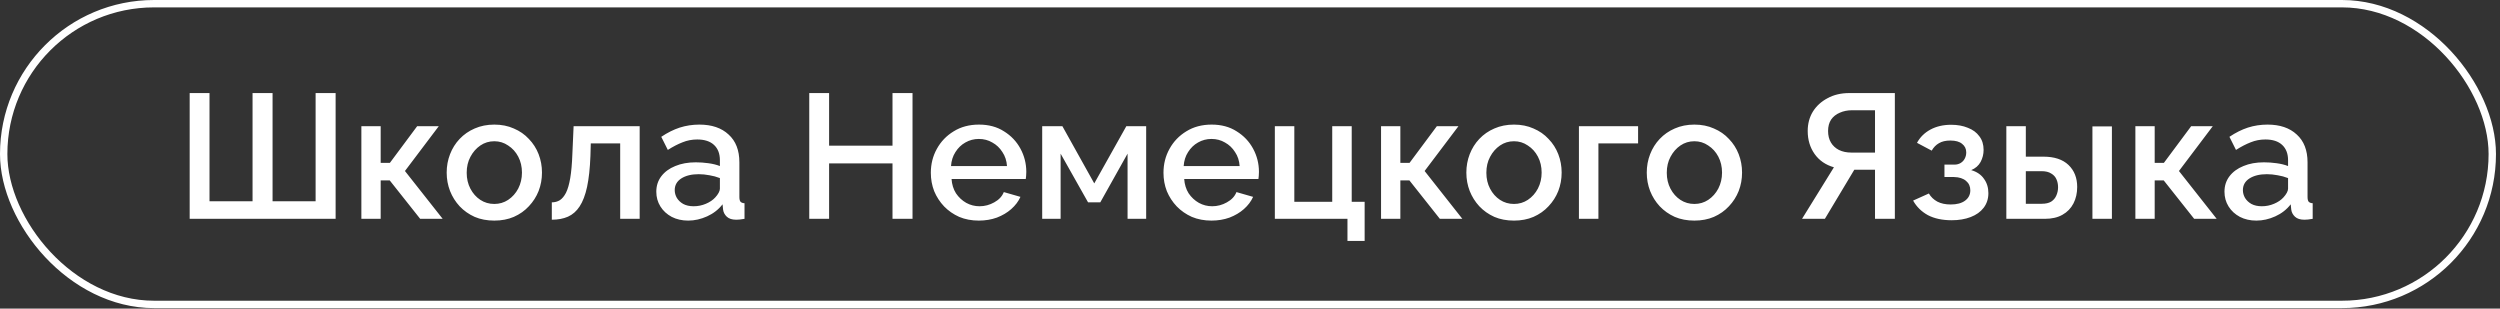
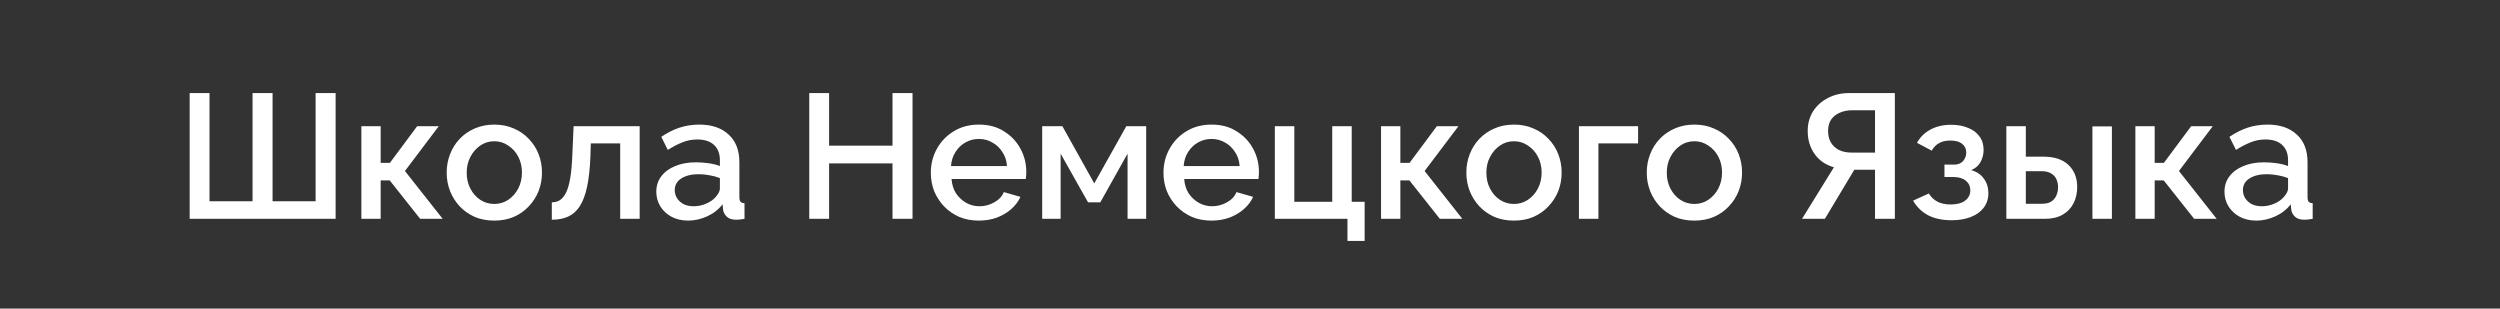
<svg xmlns="http://www.w3.org/2000/svg" width="559" height="69" viewBox="0 0 559 69" fill="none">
  <rect x="0" y="0" width="559" height="69" fill="#333333" stroke="none" />
-   <path d="M42.411 48.93V20.81H46.846V45.009H56.47V20.81H60.946V45.009H70.57V20.81H75.045V48.93H42.411ZM80.803 48.93V28.216H85.12V36.415H87.18L93.279 28.216H98.111L90.546 38.236L98.982 48.93H93.952L87.14 40.335H85.12V48.93H80.803ZM110.532 49.326C108.895 49.326 107.429 49.048 106.136 48.494C104.842 47.913 103.72 47.121 102.769 46.118C101.845 45.114 101.132 43.979 100.631 42.712C100.129 41.418 99.878 40.045 99.878 38.593C99.878 37.141 100.129 35.768 100.631 34.474C101.132 33.18 101.845 32.045 102.769 31.068C103.72 30.065 104.842 29.286 106.136 28.731C107.456 28.15 108.921 27.86 110.532 27.86C112.142 27.86 113.595 28.15 114.888 28.731C116.209 29.286 117.331 30.065 118.255 31.068C119.205 32.045 119.931 33.18 120.433 34.474C120.935 35.768 121.186 37.141 121.186 38.593C121.186 40.045 120.935 41.418 120.433 42.712C119.931 43.979 119.205 45.114 118.255 46.118C117.331 47.121 116.209 47.913 114.888 48.494C113.595 49.048 112.142 49.326 110.532 49.326ZM104.353 38.632C104.353 39.953 104.631 41.141 105.185 42.197C105.74 43.253 106.479 44.085 107.403 44.692C108.327 45.299 109.37 45.603 110.532 45.603C111.667 45.603 112.697 45.299 113.621 44.692C114.572 44.058 115.324 43.213 115.878 42.157C116.433 41.075 116.71 39.887 116.71 38.593C116.71 37.273 116.433 36.084 115.878 35.028C115.324 33.972 114.572 33.141 113.621 32.533C112.697 31.9 111.667 31.583 110.532 31.583C109.37 31.583 108.327 31.9 107.403 32.533C106.479 33.167 105.74 34.012 105.185 35.068C104.631 36.098 104.353 37.286 104.353 38.632ZM123.386 49.128V45.246C124.046 45.246 124.64 45.088 125.168 44.771C125.696 44.428 126.158 43.873 126.554 43.108C126.951 42.316 127.267 41.22 127.505 39.821C127.743 38.421 127.901 36.639 127.98 34.474L128.257 28.216H143.03V48.93H138.674V32.058H132.099L132.02 34.87C131.914 37.642 131.663 39.953 131.267 41.801C130.871 43.623 130.317 45.075 129.604 46.157C128.918 47.214 128.046 47.979 126.99 48.454C125.96 48.903 124.759 49.128 123.386 49.128ZM146.75 42.87C146.75 41.55 147.12 40.401 147.859 39.425C148.625 38.421 149.668 37.656 150.988 37.127C152.308 36.573 153.84 36.296 155.582 36.296C156.506 36.296 157.444 36.362 158.394 36.494C159.371 36.626 160.229 36.837 160.969 37.127V35.821C160.969 34.368 160.533 33.233 159.662 32.414C158.79 31.596 157.536 31.187 155.899 31.187C154.737 31.187 153.642 31.398 152.612 31.82C151.582 32.216 150.487 32.784 149.325 33.523L147.859 30.593C149.232 29.669 150.605 28.982 151.978 28.533C153.378 28.084 154.843 27.86 156.374 27.86C159.147 27.86 161.325 28.599 162.909 30.078C164.52 31.53 165.325 33.603 165.325 36.296V44.019C165.325 44.52 165.404 44.877 165.563 45.088C165.748 45.299 166.051 45.418 166.474 45.444V48.93C166.078 49.009 165.721 49.062 165.404 49.088C165.087 49.114 164.823 49.128 164.612 49.128C163.688 49.128 162.988 48.903 162.513 48.454C162.038 48.006 161.761 47.477 161.681 46.87L161.563 45.682C160.665 46.844 159.516 47.742 158.117 48.375C156.718 49.009 155.305 49.326 153.879 49.326C152.506 49.326 151.279 49.048 150.196 48.494C149.114 47.913 148.269 47.134 147.661 46.157C147.054 45.18 146.75 44.085 146.75 42.87ZM159.939 44.138C160.256 43.794 160.507 43.451 160.691 43.108C160.876 42.764 160.969 42.461 160.969 42.197V39.821C160.229 39.53 159.45 39.319 158.632 39.187C157.813 39.029 157.008 38.949 156.216 38.949C154.632 38.949 153.338 39.266 152.335 39.9C151.358 40.533 150.869 41.405 150.869 42.514C150.869 43.121 151.028 43.702 151.345 44.256C151.688 44.811 152.163 45.26 152.77 45.603C153.404 45.946 154.183 46.118 155.107 46.118C156.058 46.118 156.969 45.933 157.84 45.563C158.711 45.194 159.411 44.718 159.939 44.138ZM204.04 20.81V48.93H199.564V36.533H185.386V48.93H180.95V20.81H185.386V32.573H199.564V20.81H204.04ZM218.867 49.326C217.256 49.326 215.791 49.048 214.471 48.494C213.177 47.913 212.055 47.134 211.104 46.157C210.154 45.154 209.414 44.019 208.886 42.751C208.385 41.458 208.134 40.085 208.134 38.632C208.134 36.679 208.583 34.896 209.48 33.286C210.378 31.649 211.632 30.342 213.243 29.365C214.854 28.362 216.741 27.86 218.906 27.86C221.072 27.86 222.933 28.362 224.491 29.365C226.075 30.342 227.303 31.636 228.174 33.246C229.045 34.857 229.481 36.586 229.481 38.434C229.481 38.751 229.468 39.055 229.441 39.345C229.415 39.609 229.389 39.834 229.362 40.019H212.768C212.847 41.233 213.177 42.303 213.758 43.227C214.365 44.124 215.131 44.837 216.055 45.365C216.979 45.867 217.969 46.118 219.025 46.118C220.187 46.118 221.283 45.827 222.312 45.246C223.369 44.666 224.081 43.9 224.451 42.949L228.174 44.019C227.725 45.022 227.039 45.933 226.115 46.751C225.217 47.544 224.147 48.177 222.907 48.653C221.666 49.101 220.319 49.326 218.867 49.326ZM212.649 37.127H225.164C225.085 35.939 224.742 34.896 224.134 33.999C223.553 33.075 222.801 32.362 221.877 31.86C220.979 31.332 219.976 31.068 218.867 31.068C217.784 31.068 216.781 31.332 215.857 31.86C214.959 32.362 214.22 33.075 213.639 33.999C213.058 34.896 212.728 35.939 212.649 37.127ZM233.035 48.93V28.216H237.549L244.678 41.009L251.847 28.216H256.283V48.93H252.124V34.355L246.025 45.246H243.292L237.153 34.355V48.93H233.035ZM270.887 49.326C269.276 49.326 267.811 49.048 266.491 48.494C265.197 47.913 264.075 47.134 263.124 46.157C262.174 45.154 261.435 44.019 260.906 42.751C260.405 41.458 260.154 40.085 260.154 38.632C260.154 36.679 260.603 34.896 261.501 33.286C262.398 31.649 263.652 30.342 265.263 29.365C266.874 28.362 268.761 27.86 270.926 27.86C273.092 27.86 274.953 28.362 276.511 29.365C278.095 30.342 279.323 31.636 280.194 33.246C281.065 34.857 281.501 36.586 281.501 38.434C281.501 38.751 281.488 39.055 281.461 39.345C281.435 39.609 281.409 39.834 281.382 40.019H264.788C264.867 41.233 265.197 42.303 265.778 43.227C266.385 44.124 267.151 44.837 268.075 45.365C268.999 45.867 269.989 46.118 271.045 46.118C272.207 46.118 273.303 45.827 274.332 45.246C275.389 44.666 276.102 43.9 276.471 42.949L280.194 44.019C279.745 45.022 279.059 45.933 278.135 46.751C277.237 47.544 276.168 48.177 274.927 48.653C273.686 49.101 272.339 49.326 270.887 49.326ZM264.669 37.127H277.184C277.105 35.939 276.762 34.896 276.154 33.999C275.573 33.075 274.821 32.362 273.897 31.86C272.999 31.332 271.996 31.068 270.887 31.068C269.804 31.068 268.801 31.332 267.877 31.86C266.979 32.362 266.24 33.075 265.659 33.999C265.078 34.896 264.748 35.939 264.669 37.127ZM301.293 53.88V48.93H285.055V28.216H289.411V45.128H297.887V28.216H302.243V45.128H305.134V53.88H301.293ZM308.802 48.93V28.216H313.119V36.415H315.178L321.278 28.216H326.109L318.545 38.236L326.981 48.93H321.951L315.139 40.335H313.119V48.93H308.802ZM338.53 49.326C336.893 49.326 335.428 49.048 334.134 48.494C332.841 47.913 331.718 47.121 330.768 46.118C329.844 45.114 329.131 43.979 328.629 42.712C328.128 41.418 327.877 40.045 327.877 38.593C327.877 37.141 328.128 35.768 328.629 34.474C329.131 33.18 329.844 32.045 330.768 31.068C331.718 30.065 332.841 29.286 334.134 28.731C335.454 28.15 336.92 27.86 338.53 27.86C340.141 27.86 341.593 28.15 342.887 28.731C344.207 29.286 345.329 30.065 346.253 31.068C347.204 32.045 347.93 33.18 348.432 34.474C348.933 35.768 349.184 37.141 349.184 38.593C349.184 40.045 348.933 41.418 348.432 42.712C347.93 43.979 347.204 45.114 346.253 46.118C345.329 47.121 344.207 47.913 342.887 48.494C341.593 49.048 340.141 49.326 338.53 49.326ZM332.352 38.632C332.352 39.953 332.629 41.141 333.184 42.197C333.738 43.253 334.478 44.085 335.402 44.692C336.326 45.299 337.369 45.603 338.53 45.603C339.666 45.603 340.695 45.299 341.62 44.692C342.57 44.058 343.323 43.213 343.877 42.157C344.432 41.075 344.709 39.887 344.709 38.593C344.709 37.273 344.432 36.084 343.877 35.028C343.323 33.972 342.57 33.141 341.62 32.533C340.695 31.9 339.666 31.583 338.53 31.583C337.369 31.583 336.326 31.9 335.402 32.533C334.478 33.167 333.738 34.012 333.184 35.068C332.629 36.098 332.352 37.286 332.352 38.632ZM353.048 48.93V28.216H366.276V32.058H357.405V48.93H353.048ZM378.87 49.326C377.233 49.326 375.768 49.048 374.474 48.494C373.18 47.913 372.058 47.121 371.108 46.118C370.183 45.114 369.471 43.979 368.969 42.712C368.467 41.418 368.216 40.045 368.216 38.593C368.216 37.141 368.467 35.768 368.969 34.474C369.471 33.18 370.183 32.045 371.108 31.068C372.058 30.065 373.18 29.286 374.474 28.731C375.794 28.15 377.259 27.86 378.87 27.86C380.481 27.86 381.933 28.15 383.227 28.731C384.547 29.286 385.669 30.065 386.593 31.068C387.544 32.045 388.27 33.18 388.771 34.474C389.273 35.768 389.524 37.141 389.524 38.593C389.524 40.045 389.273 41.418 388.771 42.712C388.27 43.979 387.544 45.114 386.593 46.118C385.669 47.121 384.547 47.913 383.227 48.494C381.933 49.048 380.481 49.326 378.87 49.326ZM372.692 38.632C372.692 39.953 372.969 41.141 373.523 42.197C374.078 43.253 374.817 44.085 375.741 44.692C376.665 45.299 377.708 45.603 378.87 45.603C380.005 45.603 381.035 45.299 381.959 44.692C382.91 44.058 383.662 43.213 384.217 42.157C384.771 41.075 385.048 39.887 385.048 38.593C385.048 37.273 384.771 36.084 384.217 35.028C383.662 33.972 382.91 33.141 381.959 32.533C381.035 31.9 380.005 31.583 378.87 31.583C377.708 31.583 376.665 31.9 375.741 32.533C374.817 33.167 374.078 34.012 373.523 35.068C372.969 36.098 372.692 37.286 372.692 38.632ZM402.935 48.93L410.064 37.405C408.216 36.877 406.777 35.886 405.747 34.434C404.717 32.982 404.203 31.266 404.203 29.286C404.203 27.675 404.585 26.236 405.351 24.969C406.143 23.701 407.239 22.698 408.638 21.959C410.038 21.193 411.662 20.81 413.51 20.81H423.688V48.93H419.252V37.959H415.609C415.45 37.959 415.279 37.959 415.094 37.959C414.936 37.959 414.777 37.959 414.619 37.959L408.044 48.93H402.935ZM413.985 34.117H419.252V24.652H414.104C413.101 24.652 412.19 24.837 411.371 25.206C410.553 25.55 409.906 26.064 409.43 26.751C408.982 27.438 408.757 28.282 408.757 29.286C408.757 30.289 408.968 31.147 409.391 31.86C409.813 32.573 410.407 33.127 411.173 33.523C411.965 33.919 412.902 34.117 413.985 34.117ZM436.404 49.246C434.292 49.246 432.509 48.864 431.057 48.098C429.631 47.306 428.536 46.223 427.77 44.85L431.295 43.266C431.744 44.032 432.377 44.639 433.196 45.088C434.014 45.511 435.004 45.722 436.166 45.722C437.566 45.722 438.648 45.431 439.414 44.85C440.179 44.27 440.562 43.504 440.562 42.553C440.562 41.682 440.246 40.982 439.612 40.454C438.978 39.9 438.08 39.609 436.919 39.583H434.78V36.811H436.998C437.526 36.811 437.988 36.692 438.384 36.454C438.78 36.217 439.084 35.9 439.295 35.504C439.533 35.081 439.651 34.606 439.651 34.078C439.651 33.286 439.348 32.652 438.741 32.177C438.16 31.675 437.275 31.424 436.087 31.424C435.057 31.424 434.212 31.622 433.552 32.018C432.892 32.388 432.351 32.943 431.928 33.682L428.641 31.939C429.328 30.672 430.331 29.682 431.651 28.969C432.971 28.256 434.516 27.899 436.285 27.899C437.684 27.899 438.925 28.124 440.008 28.573C441.117 28.995 441.975 29.629 442.582 30.474C443.216 31.292 443.533 32.309 443.533 33.523C443.533 34.474 443.308 35.372 442.859 36.217C442.411 37.035 441.711 37.642 440.76 38.038C442.028 38.408 442.978 39.055 443.612 39.979C444.272 40.877 444.602 41.946 444.602 43.187C444.602 44.454 444.246 45.55 443.533 46.474C442.846 47.372 441.883 48.058 440.642 48.534C439.401 49.009 437.988 49.246 436.404 49.246ZM448.618 48.93V28.216H452.974V35.028H456.895C459.351 35.028 461.225 35.649 462.519 36.89C463.813 38.131 464.46 39.768 464.46 41.801C464.46 43.174 464.183 44.401 463.628 45.484C463.074 46.567 462.255 47.411 461.173 48.019C460.117 48.626 458.796 48.93 457.212 48.93H448.618ZM452.974 45.563H456.539C457.41 45.563 458.11 45.405 458.638 45.088C459.166 44.745 459.549 44.296 459.786 43.742C460.051 43.161 460.183 42.54 460.183 41.88C460.183 41.22 460.064 40.626 459.826 40.098C459.588 39.543 459.192 39.108 458.638 38.791C458.11 38.448 457.397 38.276 456.499 38.276H452.974V45.563ZM467.866 48.93V28.256H472.222V48.93H467.866ZM477.471 48.93V28.216H481.788V36.415H483.847L489.946 28.216H494.778L487.213 38.236L495.649 48.93H490.619L483.807 40.335H481.788V48.93H477.471ZM497.393 42.87C497.393 41.55 497.762 40.401 498.501 39.425C499.267 38.421 500.31 37.656 501.63 37.127C502.95 36.573 504.482 36.296 506.224 36.296C507.148 36.296 508.086 36.362 509.036 36.494C510.013 36.626 510.871 36.837 511.611 37.127V35.821C511.611 34.368 511.175 33.233 510.304 32.414C509.432 31.596 508.178 31.187 506.541 31.187C505.379 31.187 504.284 31.398 503.254 31.82C502.224 32.216 501.129 32.784 499.967 33.523L498.501 30.593C499.874 29.669 501.247 28.982 502.62 28.533C504.02 28.084 505.485 27.86 507.016 27.86C509.789 27.86 511.967 28.599 513.551 30.078C515.162 31.53 515.967 33.603 515.967 36.296V44.019C515.967 44.52 516.046 44.877 516.205 45.088C516.39 45.299 516.693 45.418 517.116 45.444V48.93C516.72 49.009 516.363 49.062 516.046 49.088C515.73 49.114 515.466 49.128 515.254 49.128C514.33 49.128 513.63 48.903 513.155 48.454C512.68 48.006 512.403 47.477 512.324 46.87L512.205 45.682C511.307 46.844 510.158 47.742 508.759 48.375C507.36 49.009 505.947 49.326 504.521 49.326C503.148 49.326 501.921 49.048 500.838 48.494C499.756 47.913 498.911 47.134 498.303 46.157C497.696 45.18 497.393 44.085 497.393 42.87ZM510.581 44.138C510.898 43.794 511.149 43.451 511.333 43.108C511.518 42.764 511.611 42.461 511.611 42.197V39.821C510.871 39.53 510.092 39.319 509.274 39.187C508.455 39.029 507.65 38.949 506.858 38.949C505.274 38.949 503.98 39.266 502.977 39.9C502 40.533 501.511 41.405 501.511 42.514C501.511 43.121 501.67 43.702 501.987 44.256C502.33 44.811 502.805 45.26 503.412 45.603C504.046 45.946 504.825 46.118 505.749 46.118C506.7 46.118 507.611 45.933 508.482 45.563C509.353 45.194 510.053 44.718 510.581 44.138Z" fill="white" />
-   <rect x="0.825" y="0.825" width="556.45" height="67.24" rx="33.62" stroke="white" stroke-width="1.65" />
+   <path d="M42.411 48.93V20.81H46.846V45.009H56.47V20.81H60.946V45.009H70.57V20.81H75.045V48.93H42.411ZM80.803 48.93V28.216H85.12V36.415H87.18L93.279 28.216H98.111L90.546 38.236L98.982 48.93H93.952L87.14 40.335H85.12V48.93H80.803ZM110.532 49.326C108.895 49.326 107.429 49.048 106.136 48.494C104.842 47.913 103.72 47.121 102.769 46.118C101.845 45.114 101.132 43.979 100.631 42.712C100.129 41.418 99.878 40.045 99.878 38.593C99.878 37.141 100.129 35.768 100.631 34.474C101.132 33.18 101.845 32.045 102.769 31.068C103.72 30.065 104.842 29.286 106.136 28.731C107.456 28.15 108.921 27.86 110.532 27.86C112.142 27.86 113.595 28.15 114.888 28.731C116.209 29.286 117.331 30.065 118.255 31.068C119.205 32.045 119.931 33.18 120.433 34.474C120.935 35.768 121.186 37.141 121.186 38.593C121.186 40.045 120.935 41.418 120.433 42.712C119.931 43.979 119.205 45.114 118.255 46.118C117.331 47.121 116.209 47.913 114.888 48.494C113.595 49.048 112.142 49.326 110.532 49.326ZM104.353 38.632C104.353 39.953 104.631 41.141 105.185 42.197C105.74 43.253 106.479 44.085 107.403 44.692C108.327 45.299 109.37 45.603 110.532 45.603C111.667 45.603 112.697 45.299 113.621 44.692C114.572 44.058 115.324 43.213 115.878 42.157C116.433 41.075 116.71 39.887 116.71 38.593C116.71 37.273 116.433 36.084 115.878 35.028C115.324 33.972 114.572 33.141 113.621 32.533C112.697 31.9 111.667 31.583 110.532 31.583C109.37 31.583 108.327 31.9 107.403 32.533C106.479 33.167 105.74 34.012 105.185 35.068C104.631 36.098 104.353 37.286 104.353 38.632ZM123.386 49.128V45.246C124.046 45.246 124.64 45.088 125.168 44.771C125.696 44.428 126.158 43.873 126.554 43.108C126.951 42.316 127.267 41.22 127.505 39.821C127.743 38.421 127.901 36.639 127.98 34.474L128.257 28.216H143.03V48.93H138.674V32.058H132.099L132.02 34.87C131.914 37.642 131.663 39.953 131.267 41.801C130.871 43.623 130.317 45.075 129.604 46.157C128.918 47.214 128.046 47.979 126.99 48.454C125.96 48.903 124.759 49.128 123.386 49.128ZM146.75 42.87C146.75 41.55 147.12 40.401 147.859 39.425C148.625 38.421 149.668 37.656 150.988 37.127C152.308 36.573 153.84 36.296 155.582 36.296C156.506 36.296 157.444 36.362 158.394 36.494C159.371 36.626 160.229 36.837 160.969 37.127V35.821C160.969 34.368 160.533 33.233 159.662 32.414C158.79 31.596 157.536 31.187 155.899 31.187C154.737 31.187 153.642 31.398 152.612 31.82C151.582 32.216 150.487 32.784 149.325 33.523L147.859 30.593C149.232 29.669 150.605 28.982 151.978 28.533C153.378 28.084 154.843 27.86 156.374 27.86C159.147 27.86 161.325 28.599 162.909 30.078C164.52 31.53 165.325 33.603 165.325 36.296V44.019C165.325 44.52 165.404 44.877 165.563 45.088C165.748 45.299 166.051 45.418 166.474 45.444V48.93C166.078 49.009 165.721 49.062 165.404 49.088C165.087 49.114 164.823 49.128 164.612 49.128C163.688 49.128 162.988 48.903 162.513 48.454C162.038 48.006 161.761 47.477 161.681 46.87L161.563 45.682C160.665 46.844 159.516 47.742 158.117 48.375C156.718 49.009 155.305 49.326 153.879 49.326C152.506 49.326 151.279 49.048 150.196 48.494C149.114 47.913 148.269 47.134 147.661 46.157C147.054 45.18 146.75 44.085 146.75 42.87ZM159.939 44.138C160.256 43.794 160.507 43.451 160.691 43.108C160.876 42.764 160.969 42.461 160.969 42.197V39.821C160.229 39.53 159.45 39.319 158.632 39.187C157.813 39.029 157.008 38.949 156.216 38.949C154.632 38.949 153.338 39.266 152.335 39.9C151.358 40.533 150.869 41.405 150.869 42.514C150.869 43.121 151.028 43.702 151.345 44.256C151.688 44.811 152.163 45.26 152.77 45.603C153.404 45.946 154.183 46.118 155.107 46.118C156.058 46.118 156.969 45.933 157.84 45.563C158.711 45.194 159.411 44.718 159.939 44.138ZM204.04 20.81V48.93H199.564V36.533H185.386V48.93H180.95V20.81H185.386V32.573H199.564V20.81H204.04ZM218.867 49.326C217.256 49.326 215.791 49.048 214.471 48.494C213.177 47.913 212.055 47.134 211.104 46.157C210.154 45.154 209.414 44.019 208.886 42.751C208.385 41.458 208.134 40.085 208.134 38.632C208.134 36.679 208.583 34.896 209.48 33.286C210.378 31.649 211.632 30.342 213.243 29.365C214.854 28.362 216.741 27.86 218.906 27.86C221.072 27.86 222.933 28.362 224.491 29.365C226.075 30.342 227.303 31.636 228.174 33.246C229.045 34.857 229.481 36.586 229.481 38.434C229.481 38.751 229.468 39.055 229.441 39.345C229.415 39.609 229.389 39.834 229.362 40.019H212.768C212.847 41.233 213.177 42.303 213.758 43.227C214.365 44.124 215.131 44.837 216.055 45.365C216.979 45.867 217.969 46.118 219.025 46.118C220.187 46.118 221.283 45.827 222.312 45.246C223.369 44.666 224.081 43.9 224.451 42.949L228.174 44.019C227.725 45.022 227.039 45.933 226.115 46.751C225.217 47.544 224.147 48.177 222.907 48.653C221.666 49.101 220.319 49.326 218.867 49.326ZM212.649 37.127H225.164C225.085 35.939 224.742 34.896 224.134 33.999C223.553 33.075 222.801 32.362 221.877 31.86C220.979 31.332 219.976 31.068 218.867 31.068C217.784 31.068 216.781 31.332 215.857 31.86C214.959 32.362 214.22 33.075 213.639 33.999C213.058 34.896 212.728 35.939 212.649 37.127ZM233.035 48.93V28.216H237.549L244.678 41.009L251.847 28.216H256.283V48.93H252.124V34.355L246.025 45.246H243.292L237.153 34.355V48.93H233.035ZM270.887 49.326C269.276 49.326 267.811 49.048 266.491 48.494C265.197 47.913 264.075 47.134 263.124 46.157C262.174 45.154 261.435 44.019 260.906 42.751C260.405 41.458 260.154 40.085 260.154 38.632C260.154 36.679 260.603 34.896 261.501 33.286C262.398 31.649 263.652 30.342 265.263 29.365C266.874 28.362 268.761 27.86 270.926 27.86C273.092 27.86 274.953 28.362 276.511 29.365C278.095 30.342 279.323 31.636 280.194 33.246C281.065 34.857 281.501 36.586 281.501 38.434C281.501 38.751 281.488 39.055 281.461 39.345C281.435 39.609 281.409 39.834 281.382 40.019H264.788C264.867 41.233 265.197 42.303 265.778 43.227C266.385 44.124 267.151 44.837 268.075 45.365C268.999 45.867 269.989 46.118 271.045 46.118C272.207 46.118 273.303 45.827 274.332 45.246C275.389 44.666 276.102 43.9 276.471 42.949L280.194 44.019C279.745 45.022 279.059 45.933 278.135 46.751C277.237 47.544 276.168 48.177 274.927 48.653C273.686 49.101 272.339 49.326 270.887 49.326ZM264.669 37.127H277.184C277.105 35.939 276.762 34.896 276.154 33.999C275.573 33.075 274.821 32.362 273.897 31.86C272.999 31.332 271.996 31.068 270.887 31.068C269.804 31.068 268.801 31.332 267.877 31.86C266.979 32.362 266.24 33.075 265.659 33.999C265.078 34.896 264.748 35.939 264.669 37.127ZM301.293 53.88V48.93H285.055V28.216H289.411V45.128H297.887V28.216H302.243V45.128H305.134V53.88ZM308.802 48.93V28.216H313.119V36.415H315.178L321.278 28.216H326.109L318.545 38.236L326.981 48.93H321.951L315.139 40.335H313.119V48.93H308.802ZM338.53 49.326C336.893 49.326 335.428 49.048 334.134 48.494C332.841 47.913 331.718 47.121 330.768 46.118C329.844 45.114 329.131 43.979 328.629 42.712C328.128 41.418 327.877 40.045 327.877 38.593C327.877 37.141 328.128 35.768 328.629 34.474C329.131 33.18 329.844 32.045 330.768 31.068C331.718 30.065 332.841 29.286 334.134 28.731C335.454 28.15 336.92 27.86 338.53 27.86C340.141 27.86 341.593 28.15 342.887 28.731C344.207 29.286 345.329 30.065 346.253 31.068C347.204 32.045 347.93 33.18 348.432 34.474C348.933 35.768 349.184 37.141 349.184 38.593C349.184 40.045 348.933 41.418 348.432 42.712C347.93 43.979 347.204 45.114 346.253 46.118C345.329 47.121 344.207 47.913 342.887 48.494C341.593 49.048 340.141 49.326 338.53 49.326ZM332.352 38.632C332.352 39.953 332.629 41.141 333.184 42.197C333.738 43.253 334.478 44.085 335.402 44.692C336.326 45.299 337.369 45.603 338.53 45.603C339.666 45.603 340.695 45.299 341.62 44.692C342.57 44.058 343.323 43.213 343.877 42.157C344.432 41.075 344.709 39.887 344.709 38.593C344.709 37.273 344.432 36.084 343.877 35.028C343.323 33.972 342.57 33.141 341.62 32.533C340.695 31.9 339.666 31.583 338.53 31.583C337.369 31.583 336.326 31.9 335.402 32.533C334.478 33.167 333.738 34.012 333.184 35.068C332.629 36.098 332.352 37.286 332.352 38.632ZM353.048 48.93V28.216H366.276V32.058H357.405V48.93H353.048ZM378.87 49.326C377.233 49.326 375.768 49.048 374.474 48.494C373.18 47.913 372.058 47.121 371.108 46.118C370.183 45.114 369.471 43.979 368.969 42.712C368.467 41.418 368.216 40.045 368.216 38.593C368.216 37.141 368.467 35.768 368.969 34.474C369.471 33.18 370.183 32.045 371.108 31.068C372.058 30.065 373.18 29.286 374.474 28.731C375.794 28.15 377.259 27.86 378.87 27.86C380.481 27.86 381.933 28.15 383.227 28.731C384.547 29.286 385.669 30.065 386.593 31.068C387.544 32.045 388.27 33.18 388.771 34.474C389.273 35.768 389.524 37.141 389.524 38.593C389.524 40.045 389.273 41.418 388.771 42.712C388.27 43.979 387.544 45.114 386.593 46.118C385.669 47.121 384.547 47.913 383.227 48.494C381.933 49.048 380.481 49.326 378.87 49.326ZM372.692 38.632C372.692 39.953 372.969 41.141 373.523 42.197C374.078 43.253 374.817 44.085 375.741 44.692C376.665 45.299 377.708 45.603 378.87 45.603C380.005 45.603 381.035 45.299 381.959 44.692C382.91 44.058 383.662 43.213 384.217 42.157C384.771 41.075 385.048 39.887 385.048 38.593C385.048 37.273 384.771 36.084 384.217 35.028C383.662 33.972 382.91 33.141 381.959 32.533C381.035 31.9 380.005 31.583 378.87 31.583C377.708 31.583 376.665 31.9 375.741 32.533C374.817 33.167 374.078 34.012 373.523 35.068C372.969 36.098 372.692 37.286 372.692 38.632ZM402.935 48.93L410.064 37.405C408.216 36.877 406.777 35.886 405.747 34.434C404.717 32.982 404.203 31.266 404.203 29.286C404.203 27.675 404.585 26.236 405.351 24.969C406.143 23.701 407.239 22.698 408.638 21.959C410.038 21.193 411.662 20.81 413.51 20.81H423.688V48.93H419.252V37.959H415.609C415.45 37.959 415.279 37.959 415.094 37.959C414.936 37.959 414.777 37.959 414.619 37.959L408.044 48.93H402.935ZM413.985 34.117H419.252V24.652H414.104C413.101 24.652 412.19 24.837 411.371 25.206C410.553 25.55 409.906 26.064 409.43 26.751C408.982 27.438 408.757 28.282 408.757 29.286C408.757 30.289 408.968 31.147 409.391 31.86C409.813 32.573 410.407 33.127 411.173 33.523C411.965 33.919 412.902 34.117 413.985 34.117ZM436.404 49.246C434.292 49.246 432.509 48.864 431.057 48.098C429.631 47.306 428.536 46.223 427.77 44.85L431.295 43.266C431.744 44.032 432.377 44.639 433.196 45.088C434.014 45.511 435.004 45.722 436.166 45.722C437.566 45.722 438.648 45.431 439.414 44.85C440.179 44.27 440.562 43.504 440.562 42.553C440.562 41.682 440.246 40.982 439.612 40.454C438.978 39.9 438.08 39.609 436.919 39.583H434.78V36.811H436.998C437.526 36.811 437.988 36.692 438.384 36.454C438.78 36.217 439.084 35.9 439.295 35.504C439.533 35.081 439.651 34.606 439.651 34.078C439.651 33.286 439.348 32.652 438.741 32.177C438.16 31.675 437.275 31.424 436.087 31.424C435.057 31.424 434.212 31.622 433.552 32.018C432.892 32.388 432.351 32.943 431.928 33.682L428.641 31.939C429.328 30.672 430.331 29.682 431.651 28.969C432.971 28.256 434.516 27.899 436.285 27.899C437.684 27.899 438.925 28.124 440.008 28.573C441.117 28.995 441.975 29.629 442.582 30.474C443.216 31.292 443.533 32.309 443.533 33.523C443.533 34.474 443.308 35.372 442.859 36.217C442.411 37.035 441.711 37.642 440.76 38.038C442.028 38.408 442.978 39.055 443.612 39.979C444.272 40.877 444.602 41.946 444.602 43.187C444.602 44.454 444.246 45.55 443.533 46.474C442.846 47.372 441.883 48.058 440.642 48.534C439.401 49.009 437.988 49.246 436.404 49.246ZM448.618 48.93V28.216H452.974V35.028H456.895C459.351 35.028 461.225 35.649 462.519 36.89C463.813 38.131 464.46 39.768 464.46 41.801C464.46 43.174 464.183 44.401 463.628 45.484C463.074 46.567 462.255 47.411 461.173 48.019C460.117 48.626 458.796 48.93 457.212 48.93H448.618ZM452.974 45.563H456.539C457.41 45.563 458.11 45.405 458.638 45.088C459.166 44.745 459.549 44.296 459.786 43.742C460.051 43.161 460.183 42.54 460.183 41.88C460.183 41.22 460.064 40.626 459.826 40.098C459.588 39.543 459.192 39.108 458.638 38.791C458.11 38.448 457.397 38.276 456.499 38.276H452.974V45.563ZM467.866 48.93V28.256H472.222V48.93H467.866ZM477.471 48.93V28.216H481.788V36.415H483.847L489.946 28.216H494.778L487.213 38.236L495.649 48.93H490.619L483.807 40.335H481.788V48.93H477.471ZM497.393 42.87C497.393 41.55 497.762 40.401 498.501 39.425C499.267 38.421 500.31 37.656 501.63 37.127C502.95 36.573 504.482 36.296 506.224 36.296C507.148 36.296 508.086 36.362 509.036 36.494C510.013 36.626 510.871 36.837 511.611 37.127V35.821C511.611 34.368 511.175 33.233 510.304 32.414C509.432 31.596 508.178 31.187 506.541 31.187C505.379 31.187 504.284 31.398 503.254 31.82C502.224 32.216 501.129 32.784 499.967 33.523L498.501 30.593C499.874 29.669 501.247 28.982 502.62 28.533C504.02 28.084 505.485 27.86 507.016 27.86C509.789 27.86 511.967 28.599 513.551 30.078C515.162 31.53 515.967 33.603 515.967 36.296V44.019C515.967 44.52 516.046 44.877 516.205 45.088C516.39 45.299 516.693 45.418 517.116 45.444V48.93C516.72 49.009 516.363 49.062 516.046 49.088C515.73 49.114 515.466 49.128 515.254 49.128C514.33 49.128 513.63 48.903 513.155 48.454C512.68 48.006 512.403 47.477 512.324 46.87L512.205 45.682C511.307 46.844 510.158 47.742 508.759 48.375C507.36 49.009 505.947 49.326 504.521 49.326C503.148 49.326 501.921 49.048 500.838 48.494C499.756 47.913 498.911 47.134 498.303 46.157C497.696 45.18 497.393 44.085 497.393 42.87ZM510.581 44.138C510.898 43.794 511.149 43.451 511.333 43.108C511.518 42.764 511.611 42.461 511.611 42.197V39.821C510.871 39.53 510.092 39.319 509.274 39.187C508.455 39.029 507.65 38.949 506.858 38.949C505.274 38.949 503.98 39.266 502.977 39.9C502 40.533 501.511 41.405 501.511 42.514C501.511 43.121 501.67 43.702 501.987 44.256C502.33 44.811 502.805 45.26 503.412 45.603C504.046 45.946 504.825 46.118 505.749 46.118C506.7 46.118 507.611 45.933 508.482 45.563C509.353 45.194 510.053 44.718 510.581 44.138Z" fill="white" />
</svg>